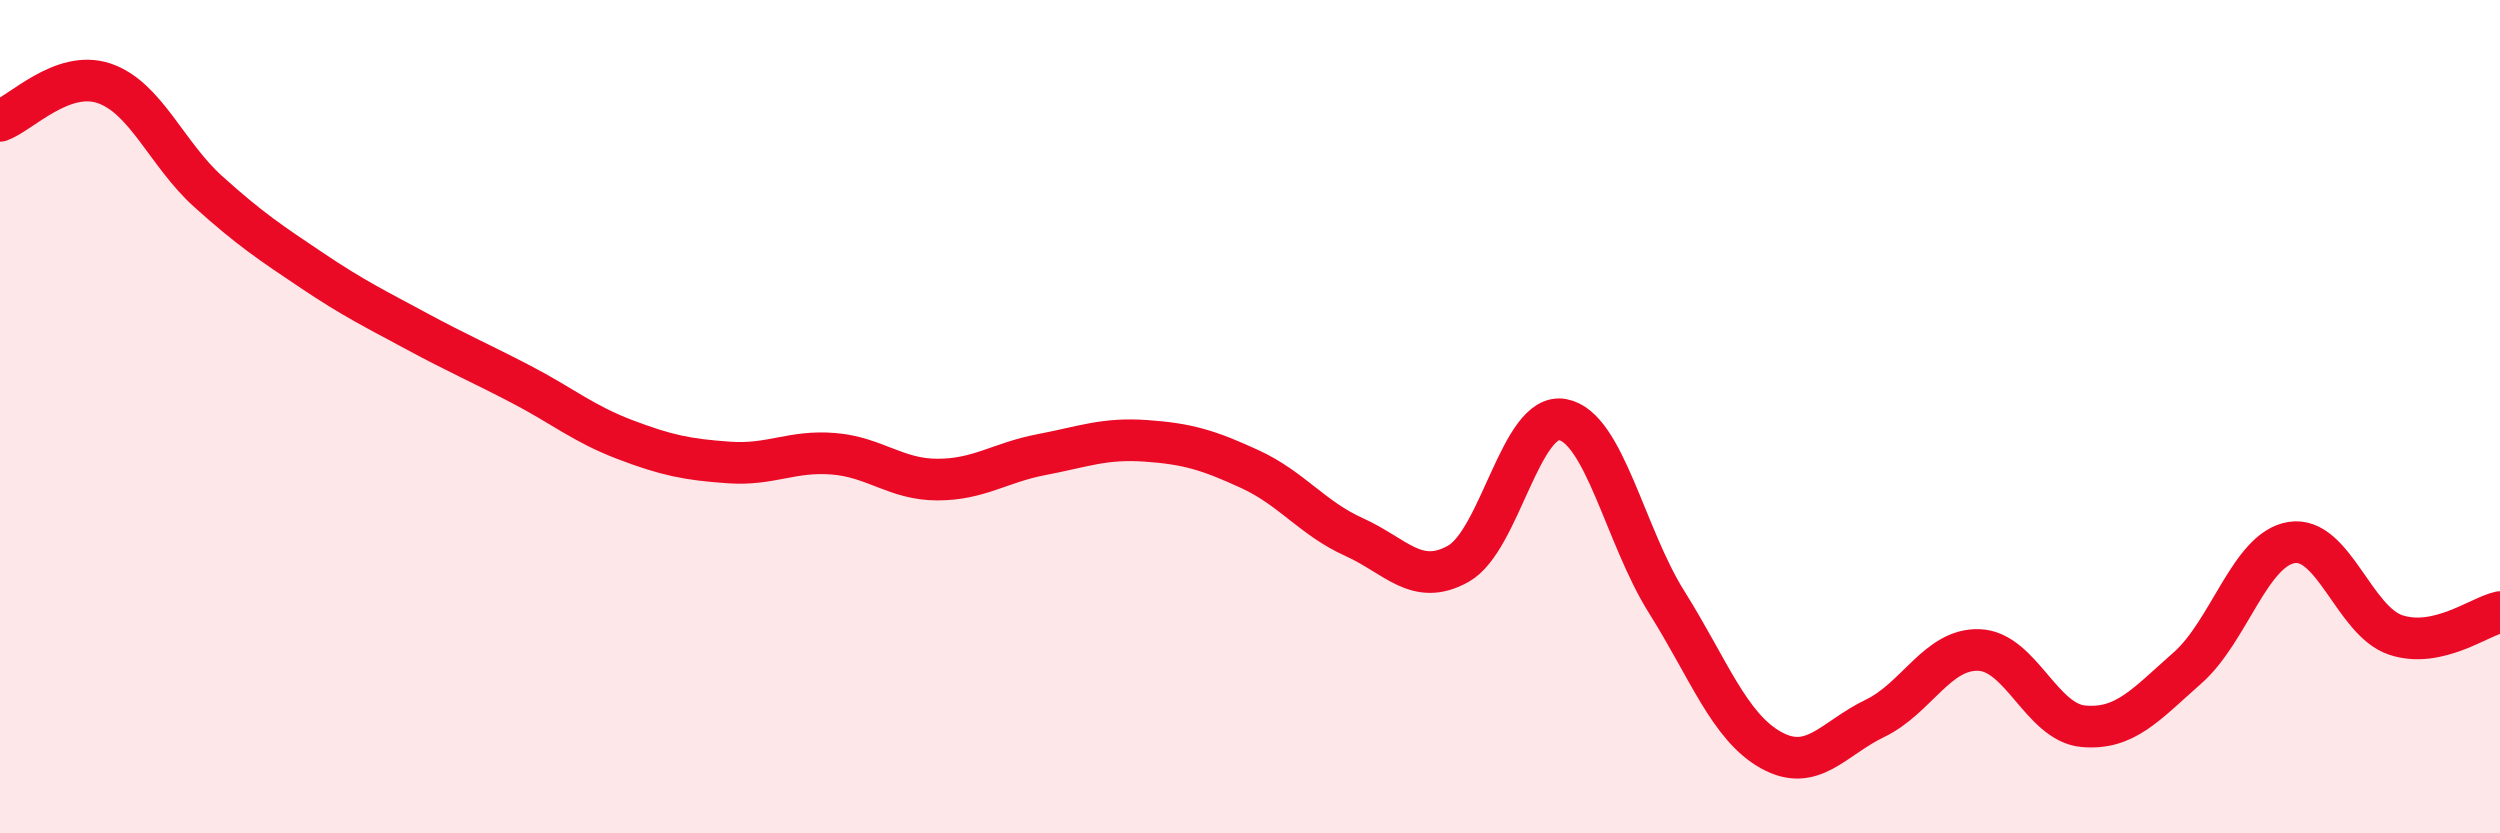
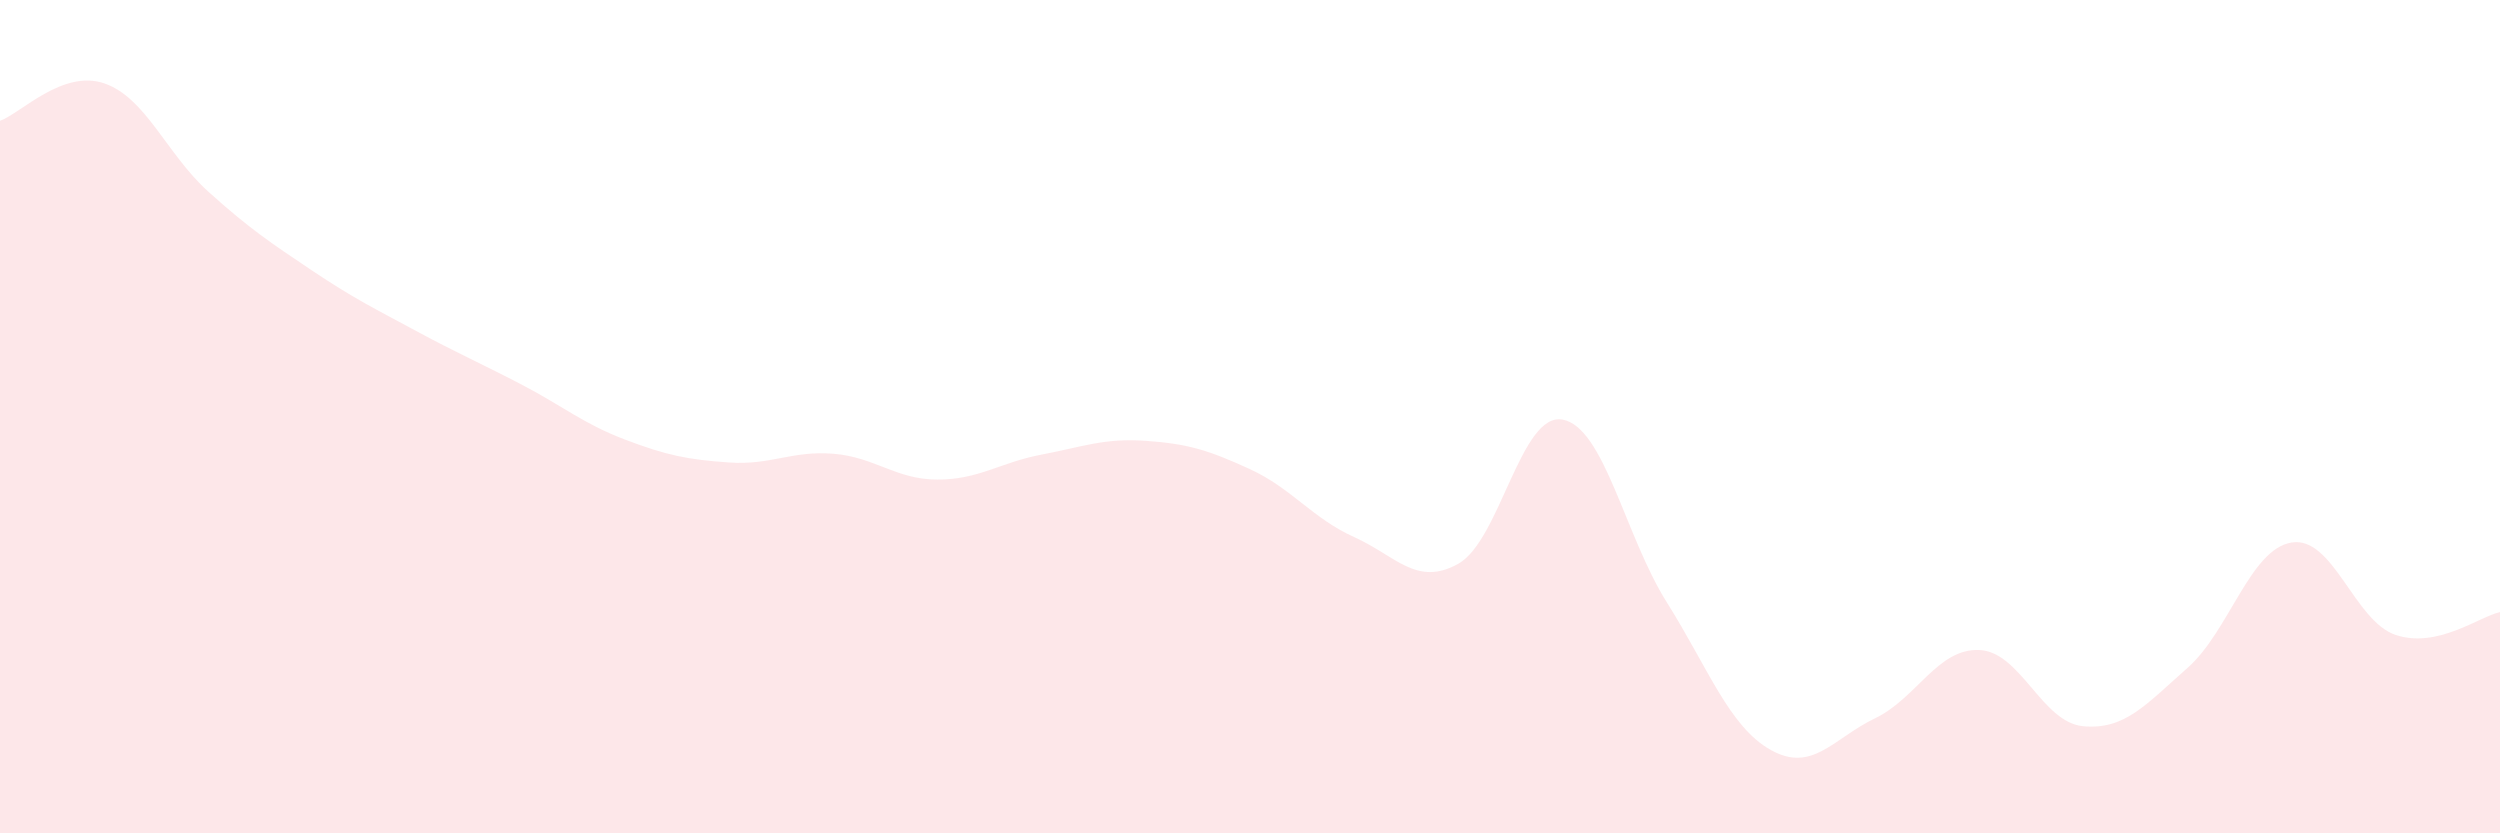
<svg xmlns="http://www.w3.org/2000/svg" width="60" height="20" viewBox="0 0 60 20">
  <path d="M 0,2.9 C 0.5,2.72 1.5,1.66 2.5,2 C 3.5,2.34 4,3.7 5,4.6 C 6,5.5 6.5,5.83 7.5,6.5 C 8.5,7.17 9,7.41 10,7.95 C 11,8.49 11.5,8.7 12.5,9.22 C 13.5,9.74 14,10.17 15,10.55 C 16,10.93 16.5,11.03 17.5,11.1 C 18.5,11.17 19,10.81 20,10.89 C 21,10.97 21.5,11.51 22.5,11.51 C 23.5,11.51 24,11.1 25,10.91 C 26,10.72 26.5,10.51 27.5,10.58 C 28.5,10.65 29,10.8 30,11.26 C 31,11.72 31.5,12.44 32.5,12.89 C 33.5,13.34 34,14.09 35,13.53 C 36,12.97 36.5,9.89 37.5,10.07 C 38.5,10.25 39,12.86 40,14.45 C 41,16.04 41.5,17.44 42.5,18 C 43.5,18.56 44,17.72 45,17.24 C 46,16.76 46.5,15.56 47.5,15.6 C 48.5,15.64 49,17.34 50,17.43 C 51,17.52 51.5,16.91 52.5,16.03 C 53.5,15.15 54,13.18 55,13.02 C 56,12.86 56.5,14.91 57.5,15.24 C 58.5,15.57 59.5,14.8 60,14.69L60 20L0 20Z" fill="#EB0A25" opacity="0.1" stroke-linecap="round" stroke-linejoin="round" />
-   <path d="M 0,2.9 C 0.5,2.72 1.5,1.66 2.5,2 C 3.5,2.34 4,3.7 5,4.6 C 6,5.5 6.5,5.83 7.5,6.5 C 8.5,7.17 9,7.41 10,7.95 C 11,8.49 11.5,8.7 12.5,9.22 C 13.5,9.74 14,10.17 15,10.55 C 16,10.93 16.5,11.03 17.5,11.1 C 18.5,11.17 19,10.81 20,10.89 C 21,10.97 21.5,11.51 22.5,11.51 C 23.5,11.51 24,11.1 25,10.91 C 26,10.72 26.5,10.51 27.5,10.58 C 28.5,10.65 29,10.8 30,11.26 C 31,11.72 31.5,12.44 32.5,12.89 C 33.5,13.34 34,14.09 35,13.53 C 36,12.97 36.5,9.89 37.5,10.07 C 38.5,10.25 39,12.86 40,14.45 C 41,16.04 41.5,17.44 42.5,18 C 43.5,18.56 44,17.72 45,17.24 C 46,16.76 46.5,15.56 47.5,15.6 C 48.5,15.64 49,17.34 50,17.43 C 51,17.52 51.5,16.91 52.5,16.03 C 53.5,15.15 54,13.18 55,13.02 C 56,12.86 56.5,14.91 57.5,15.24 C 58.5,15.57 59.5,14.8 60,14.69" stroke="#EB0A25" stroke-width="1" fill="none" stroke-linecap="round" stroke-linejoin="round" />
</svg>